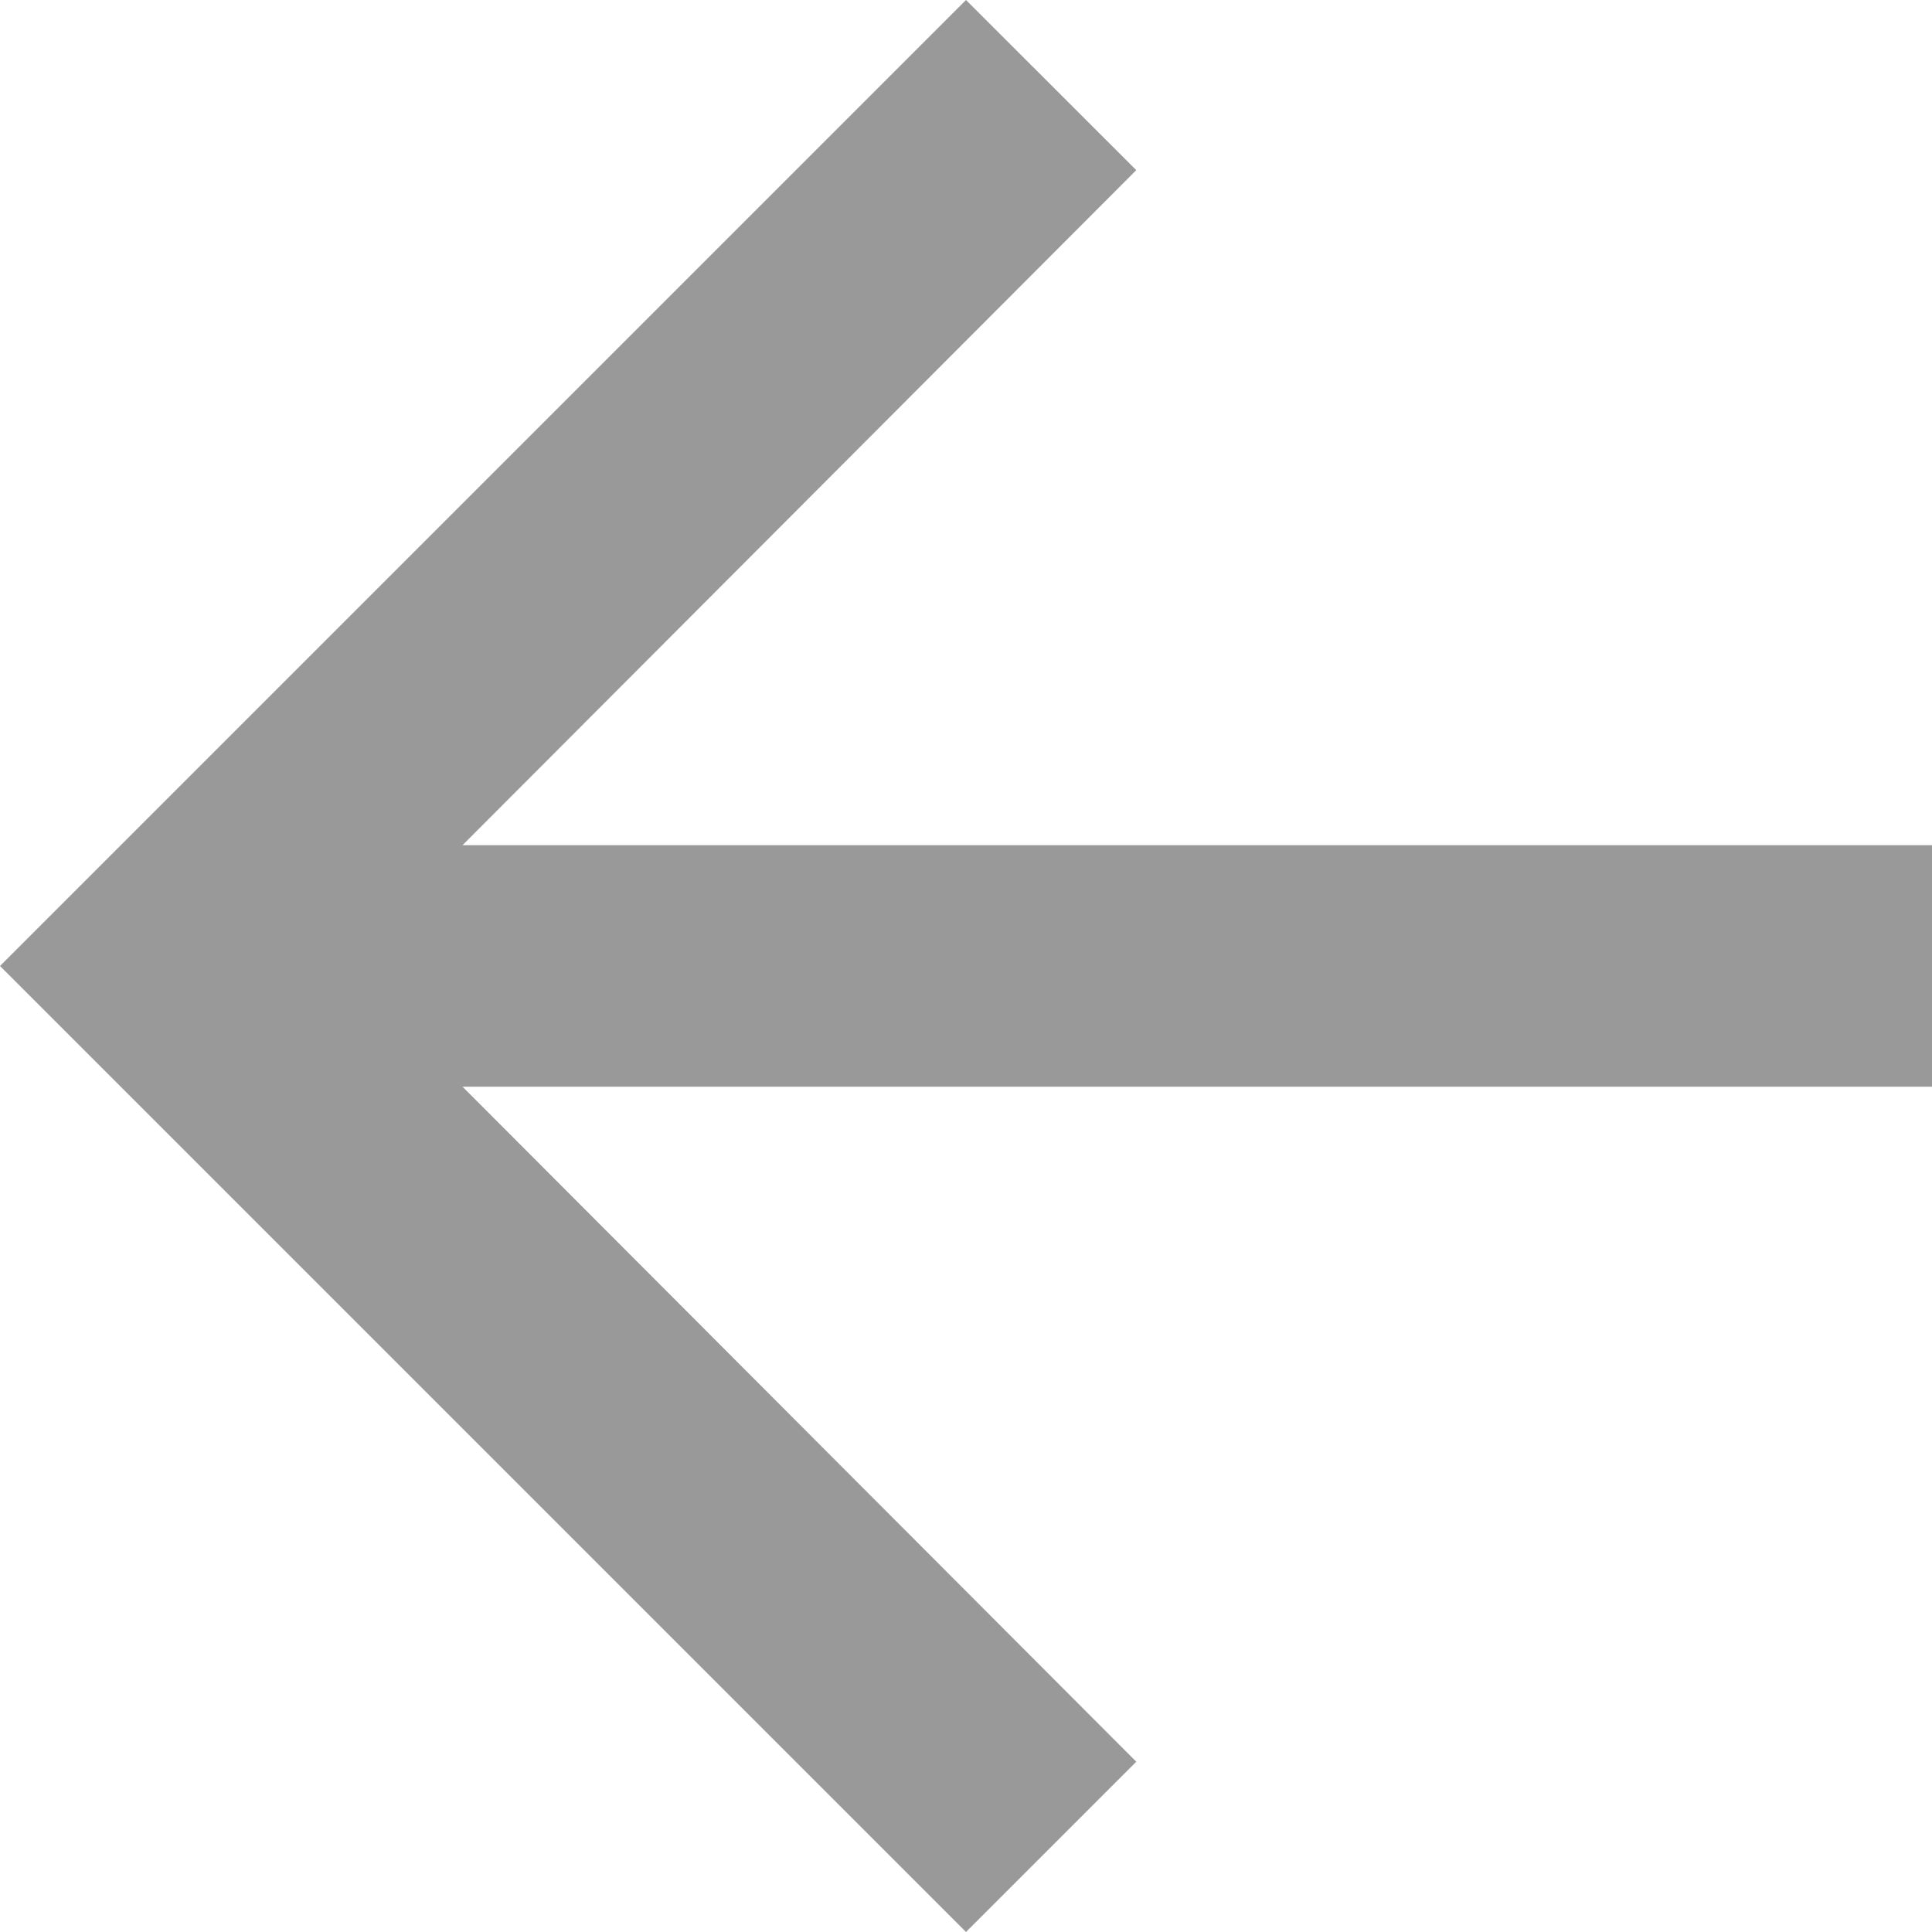
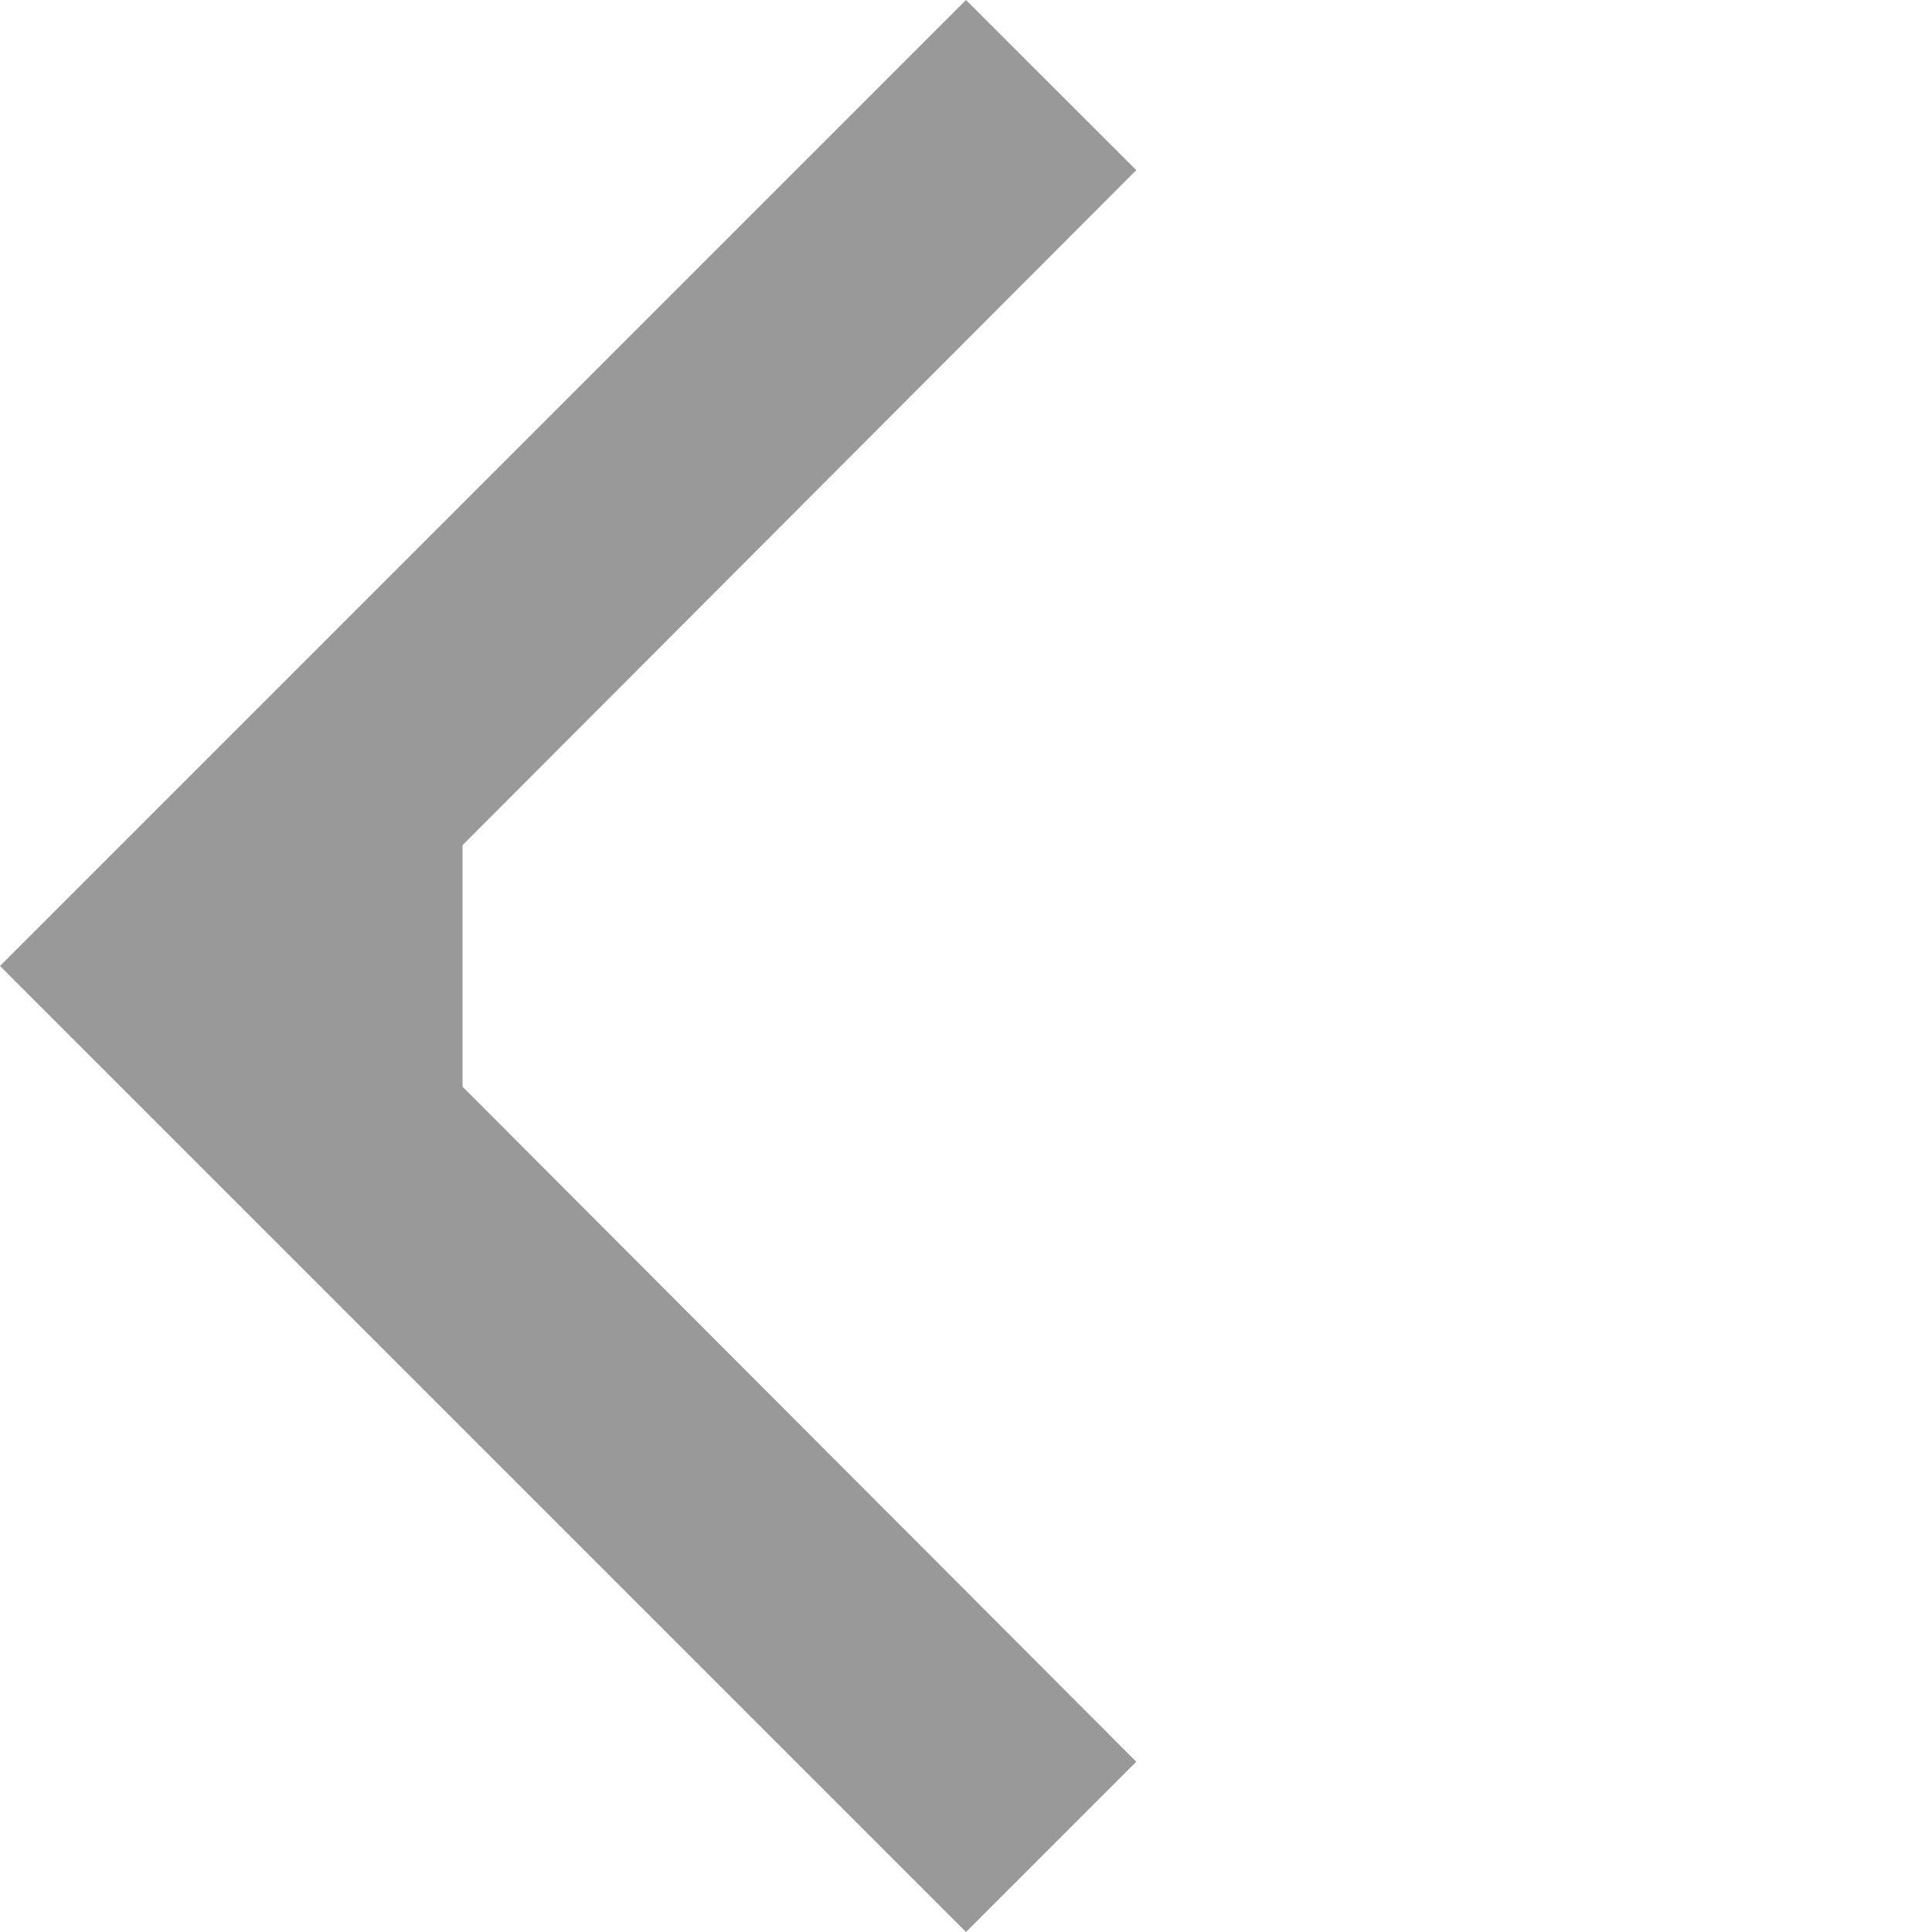
<svg xmlns="http://www.w3.org/2000/svg" width="15" height="15" viewBox="0 0 15 15">
  <defs>
    <style>.a{fill:#999;}</style>
  </defs>
-   <path class="a" d="M13.5,6,12.178,7.322l5.231,5.241H6v1.875H17.409l-5.231,5.241L13.5,21,21,13.5Z" transform="translate(21 21) rotate(180)" />
+   <path class="a" d="M13.5,6,12.178,7.322l5.231,5.241v1.875H17.409l-5.231,5.241L13.5,21,21,13.5Z" transform="translate(21 21) rotate(180)" />
</svg>